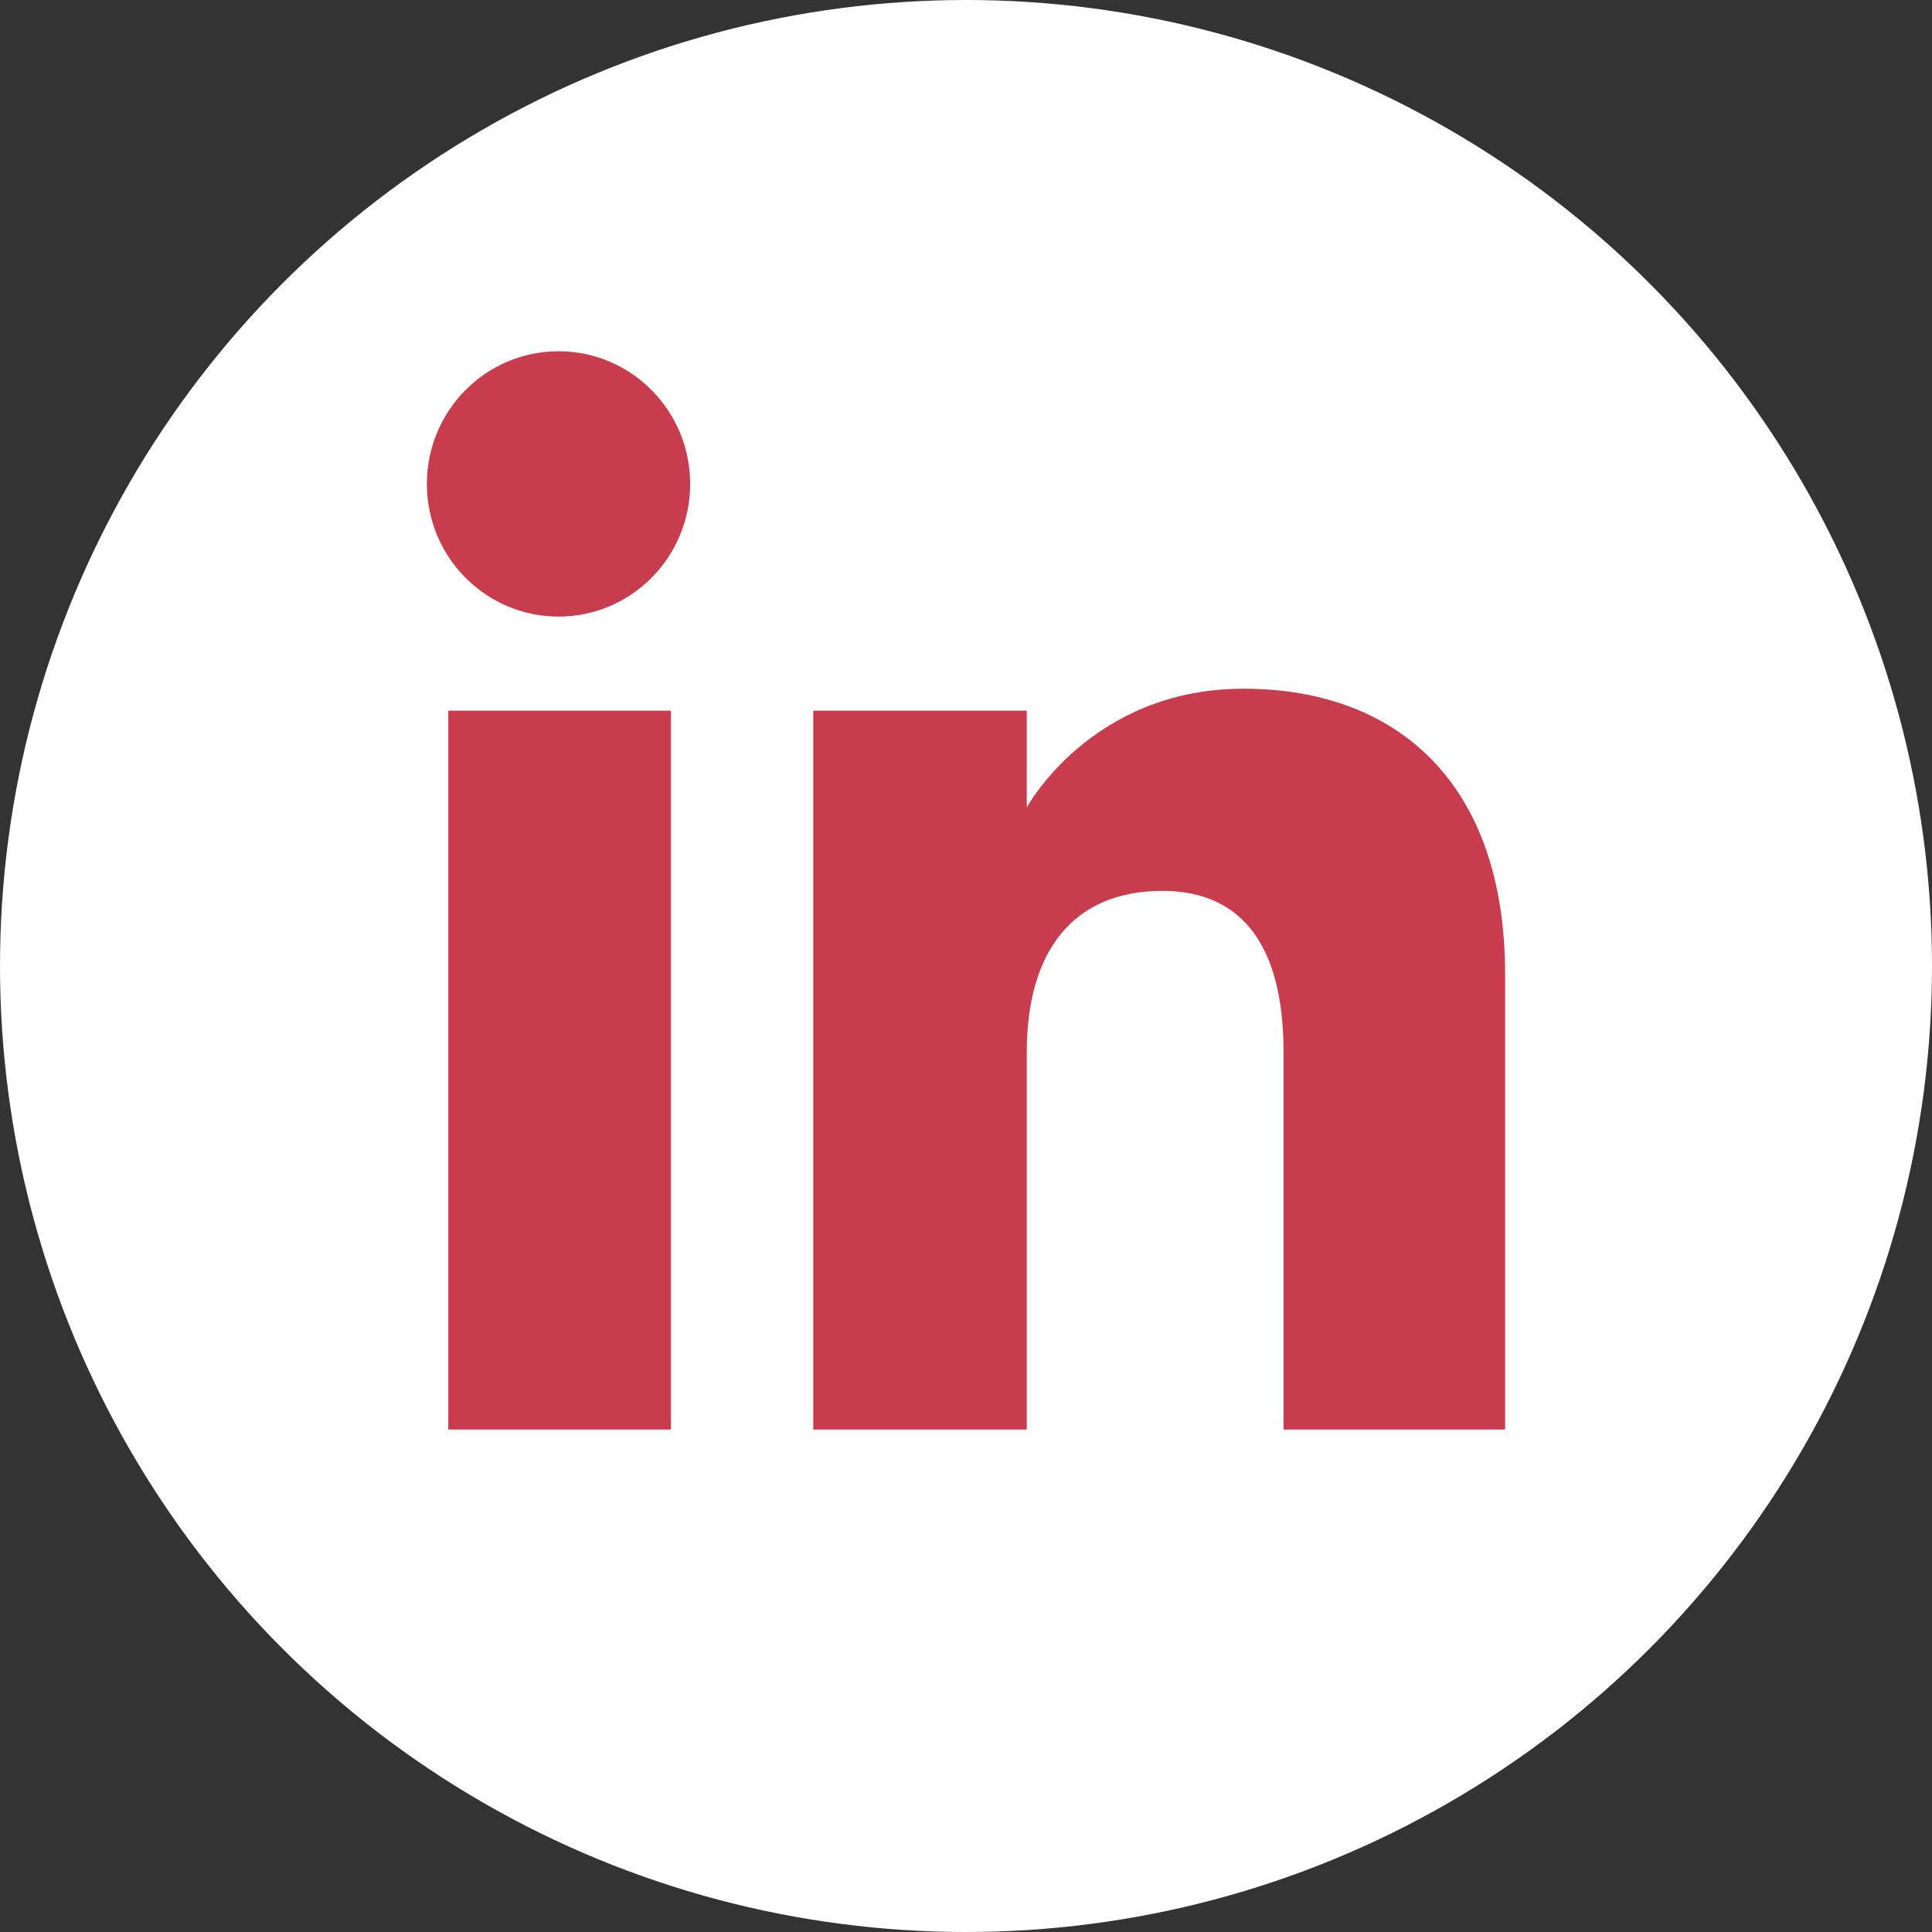
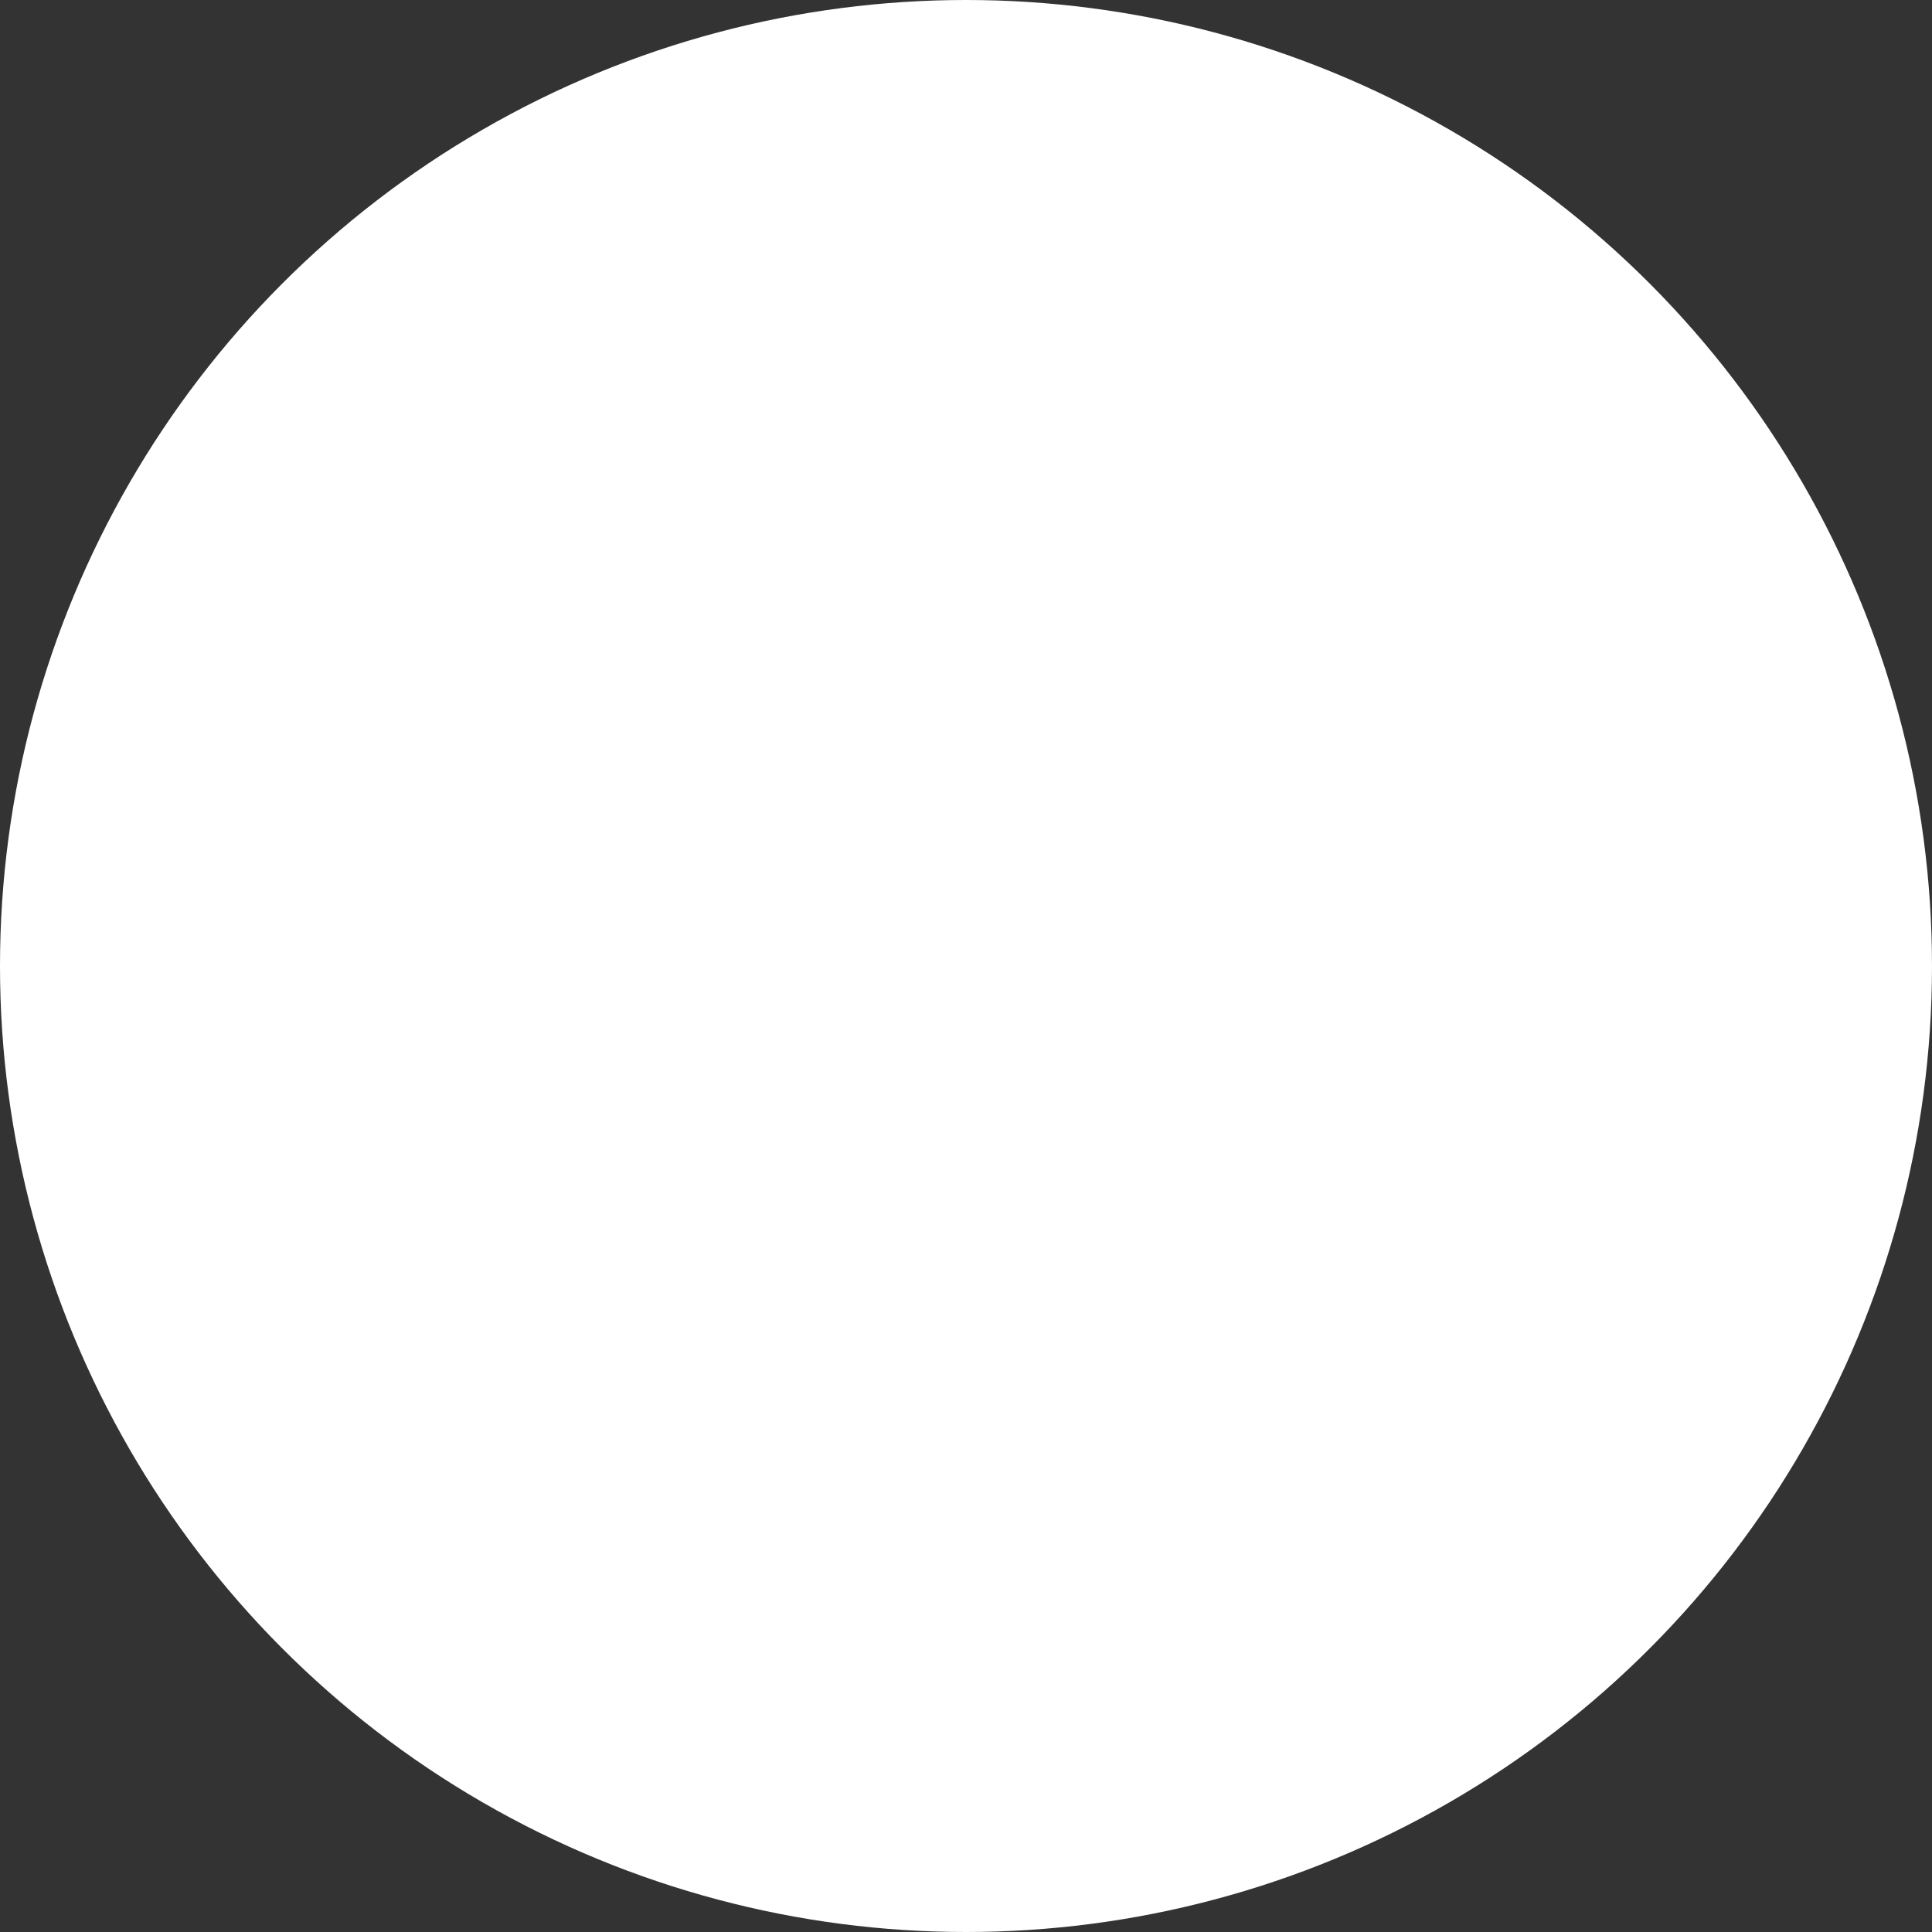
<svg xmlns="http://www.w3.org/2000/svg" width="44" height="44" viewBox="0 0 44 44" fill="none">
  <rect x="0" y="0" width="44" height="44" fill="#333333" stroke="none" />
  <circle cx="22" cy="22" r="22" fill="white" />
-   <path fill-rule="evenodd" clip-rule="evenodd" d="M34.278 32.556H29.232V23.962C29.232 21.606 28.337 20.289 26.472 20.289C24.444 20.289 23.384 21.66 23.384 23.962V32.556H18.521V16.185H23.384V18.39C23.384 18.39 24.846 15.685 28.32 15.685C31.792 15.685 34.278 17.805 34.278 22.191V32.556ZM12.72 14.042C11.064 14.042 9.722 12.689 9.722 11.021C9.722 9.353 11.064 8 12.72 8C14.377 8 15.718 9.353 15.718 11.021C15.718 12.689 14.377 14.042 12.72 14.042ZM10.21 32.556H15.28V16.185H10.21V32.556Z" fill="#C83C4D" />
</svg>